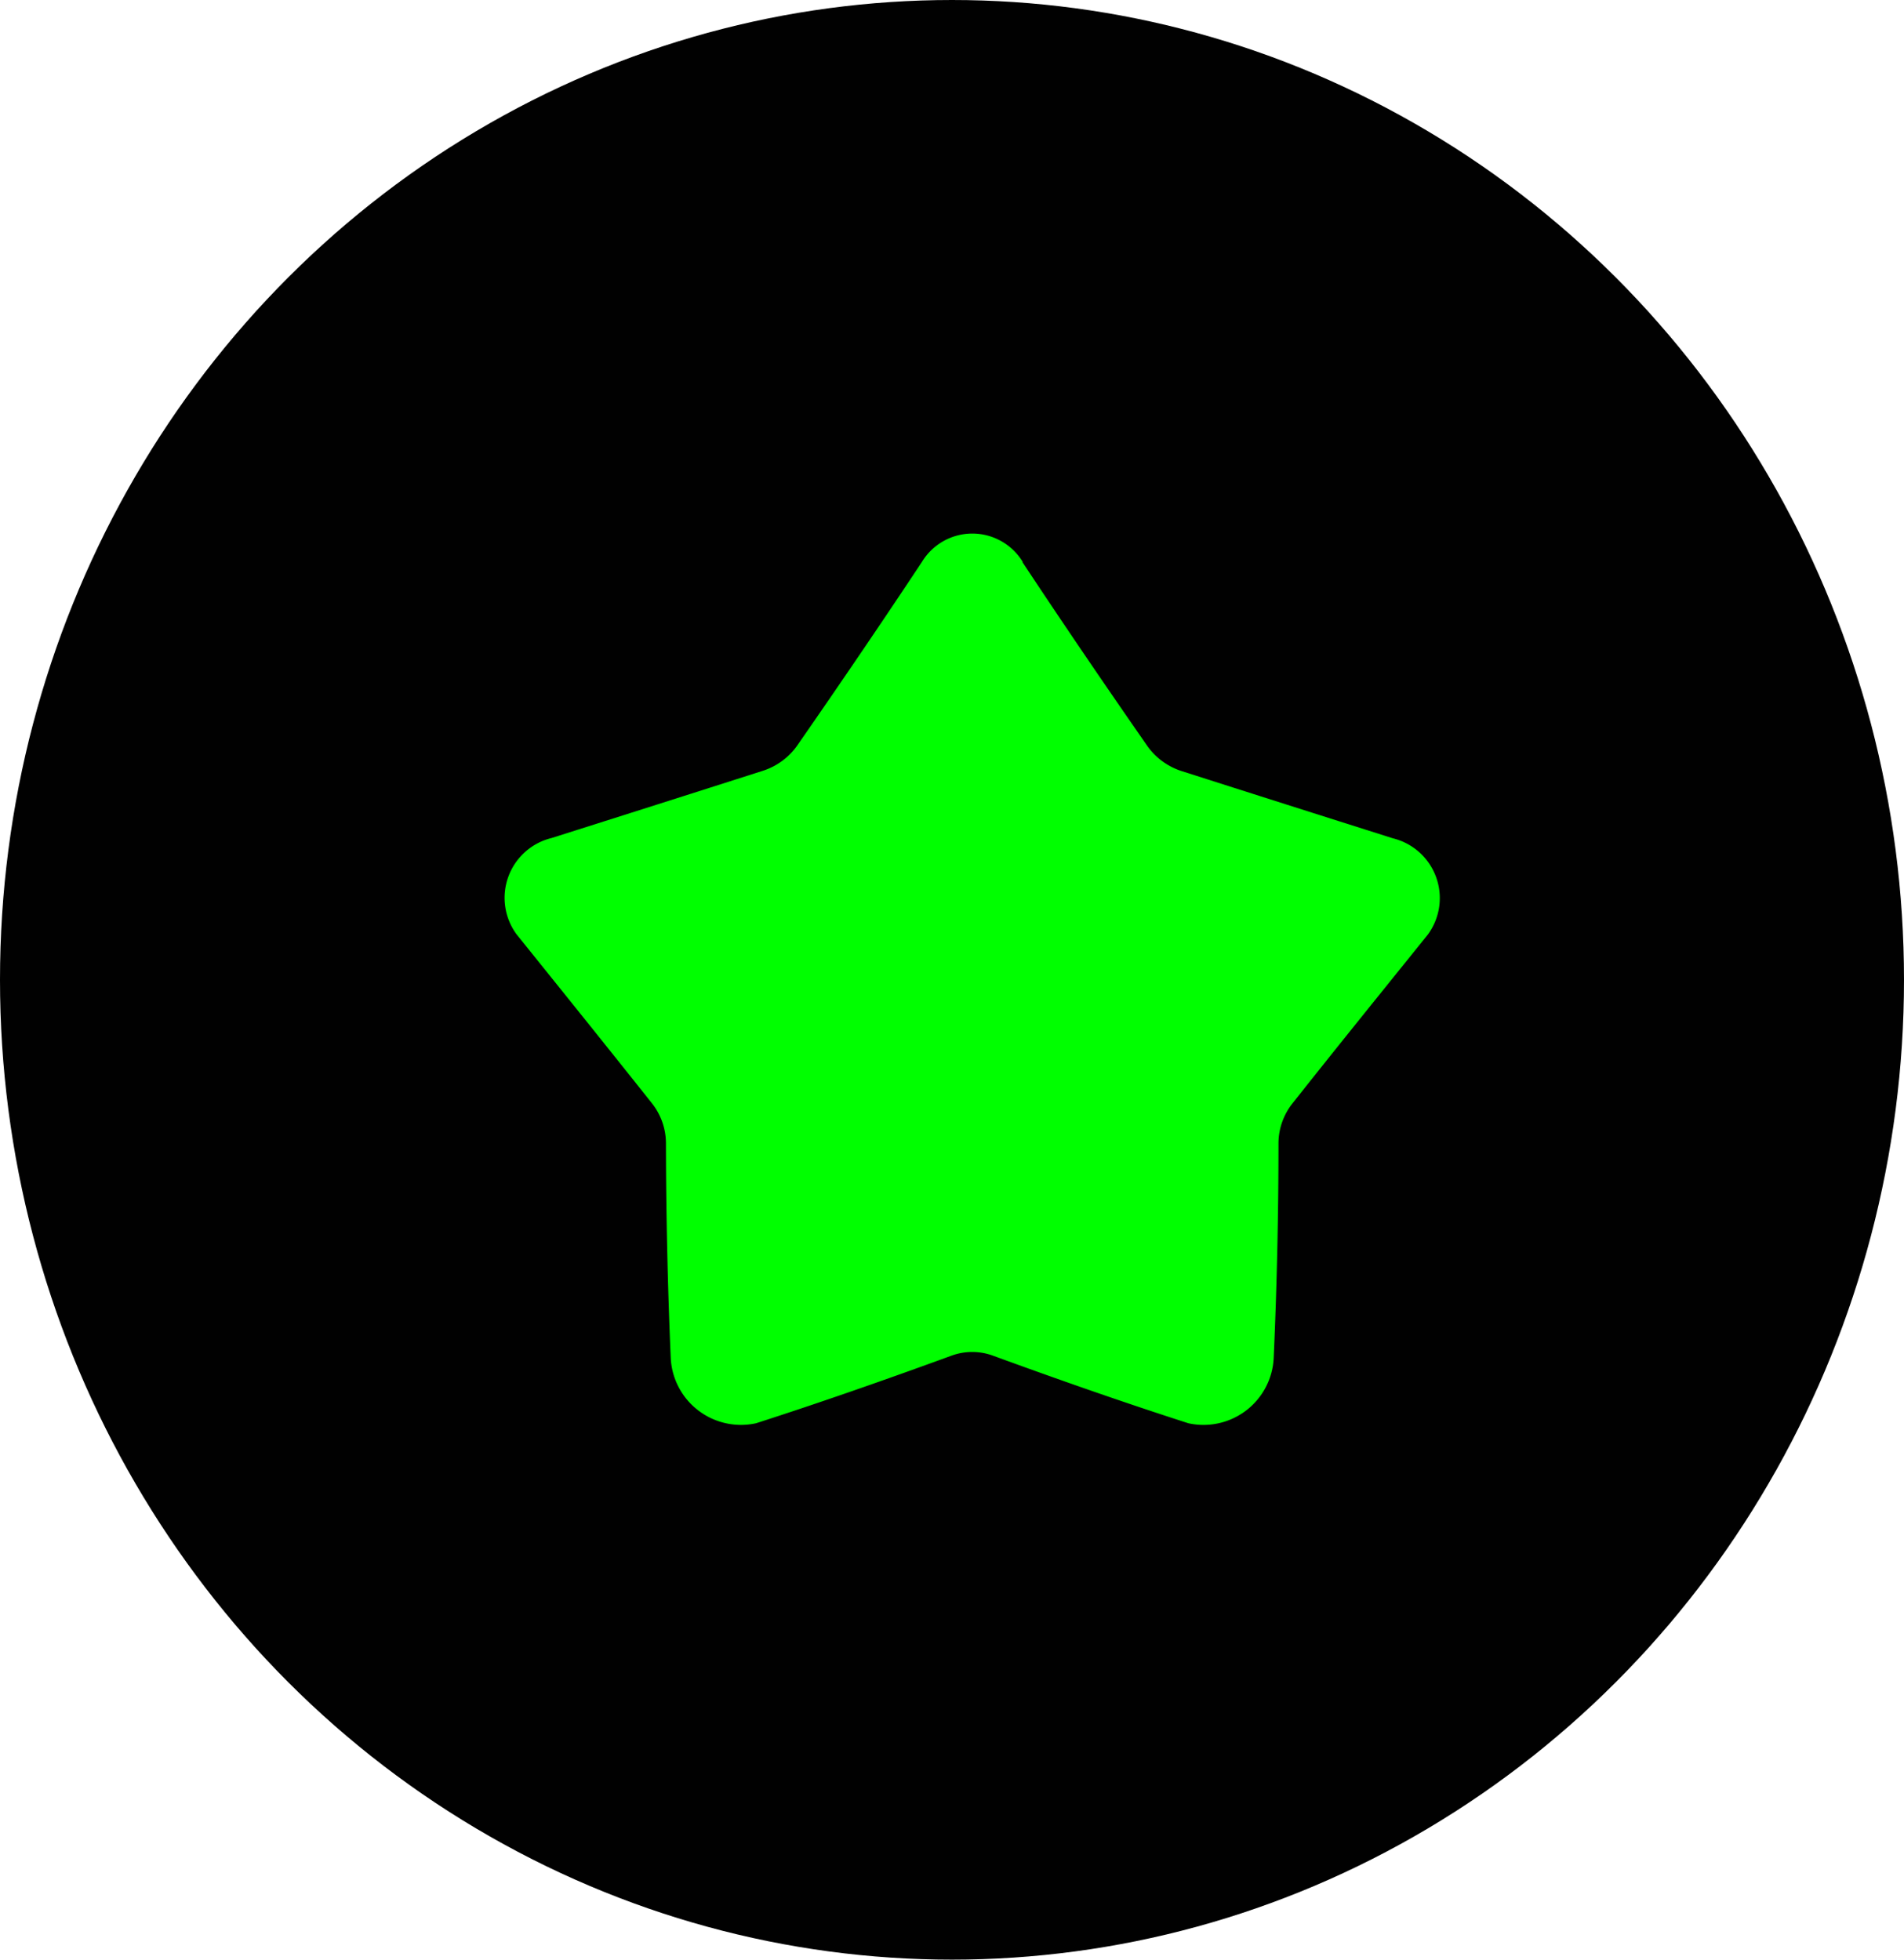
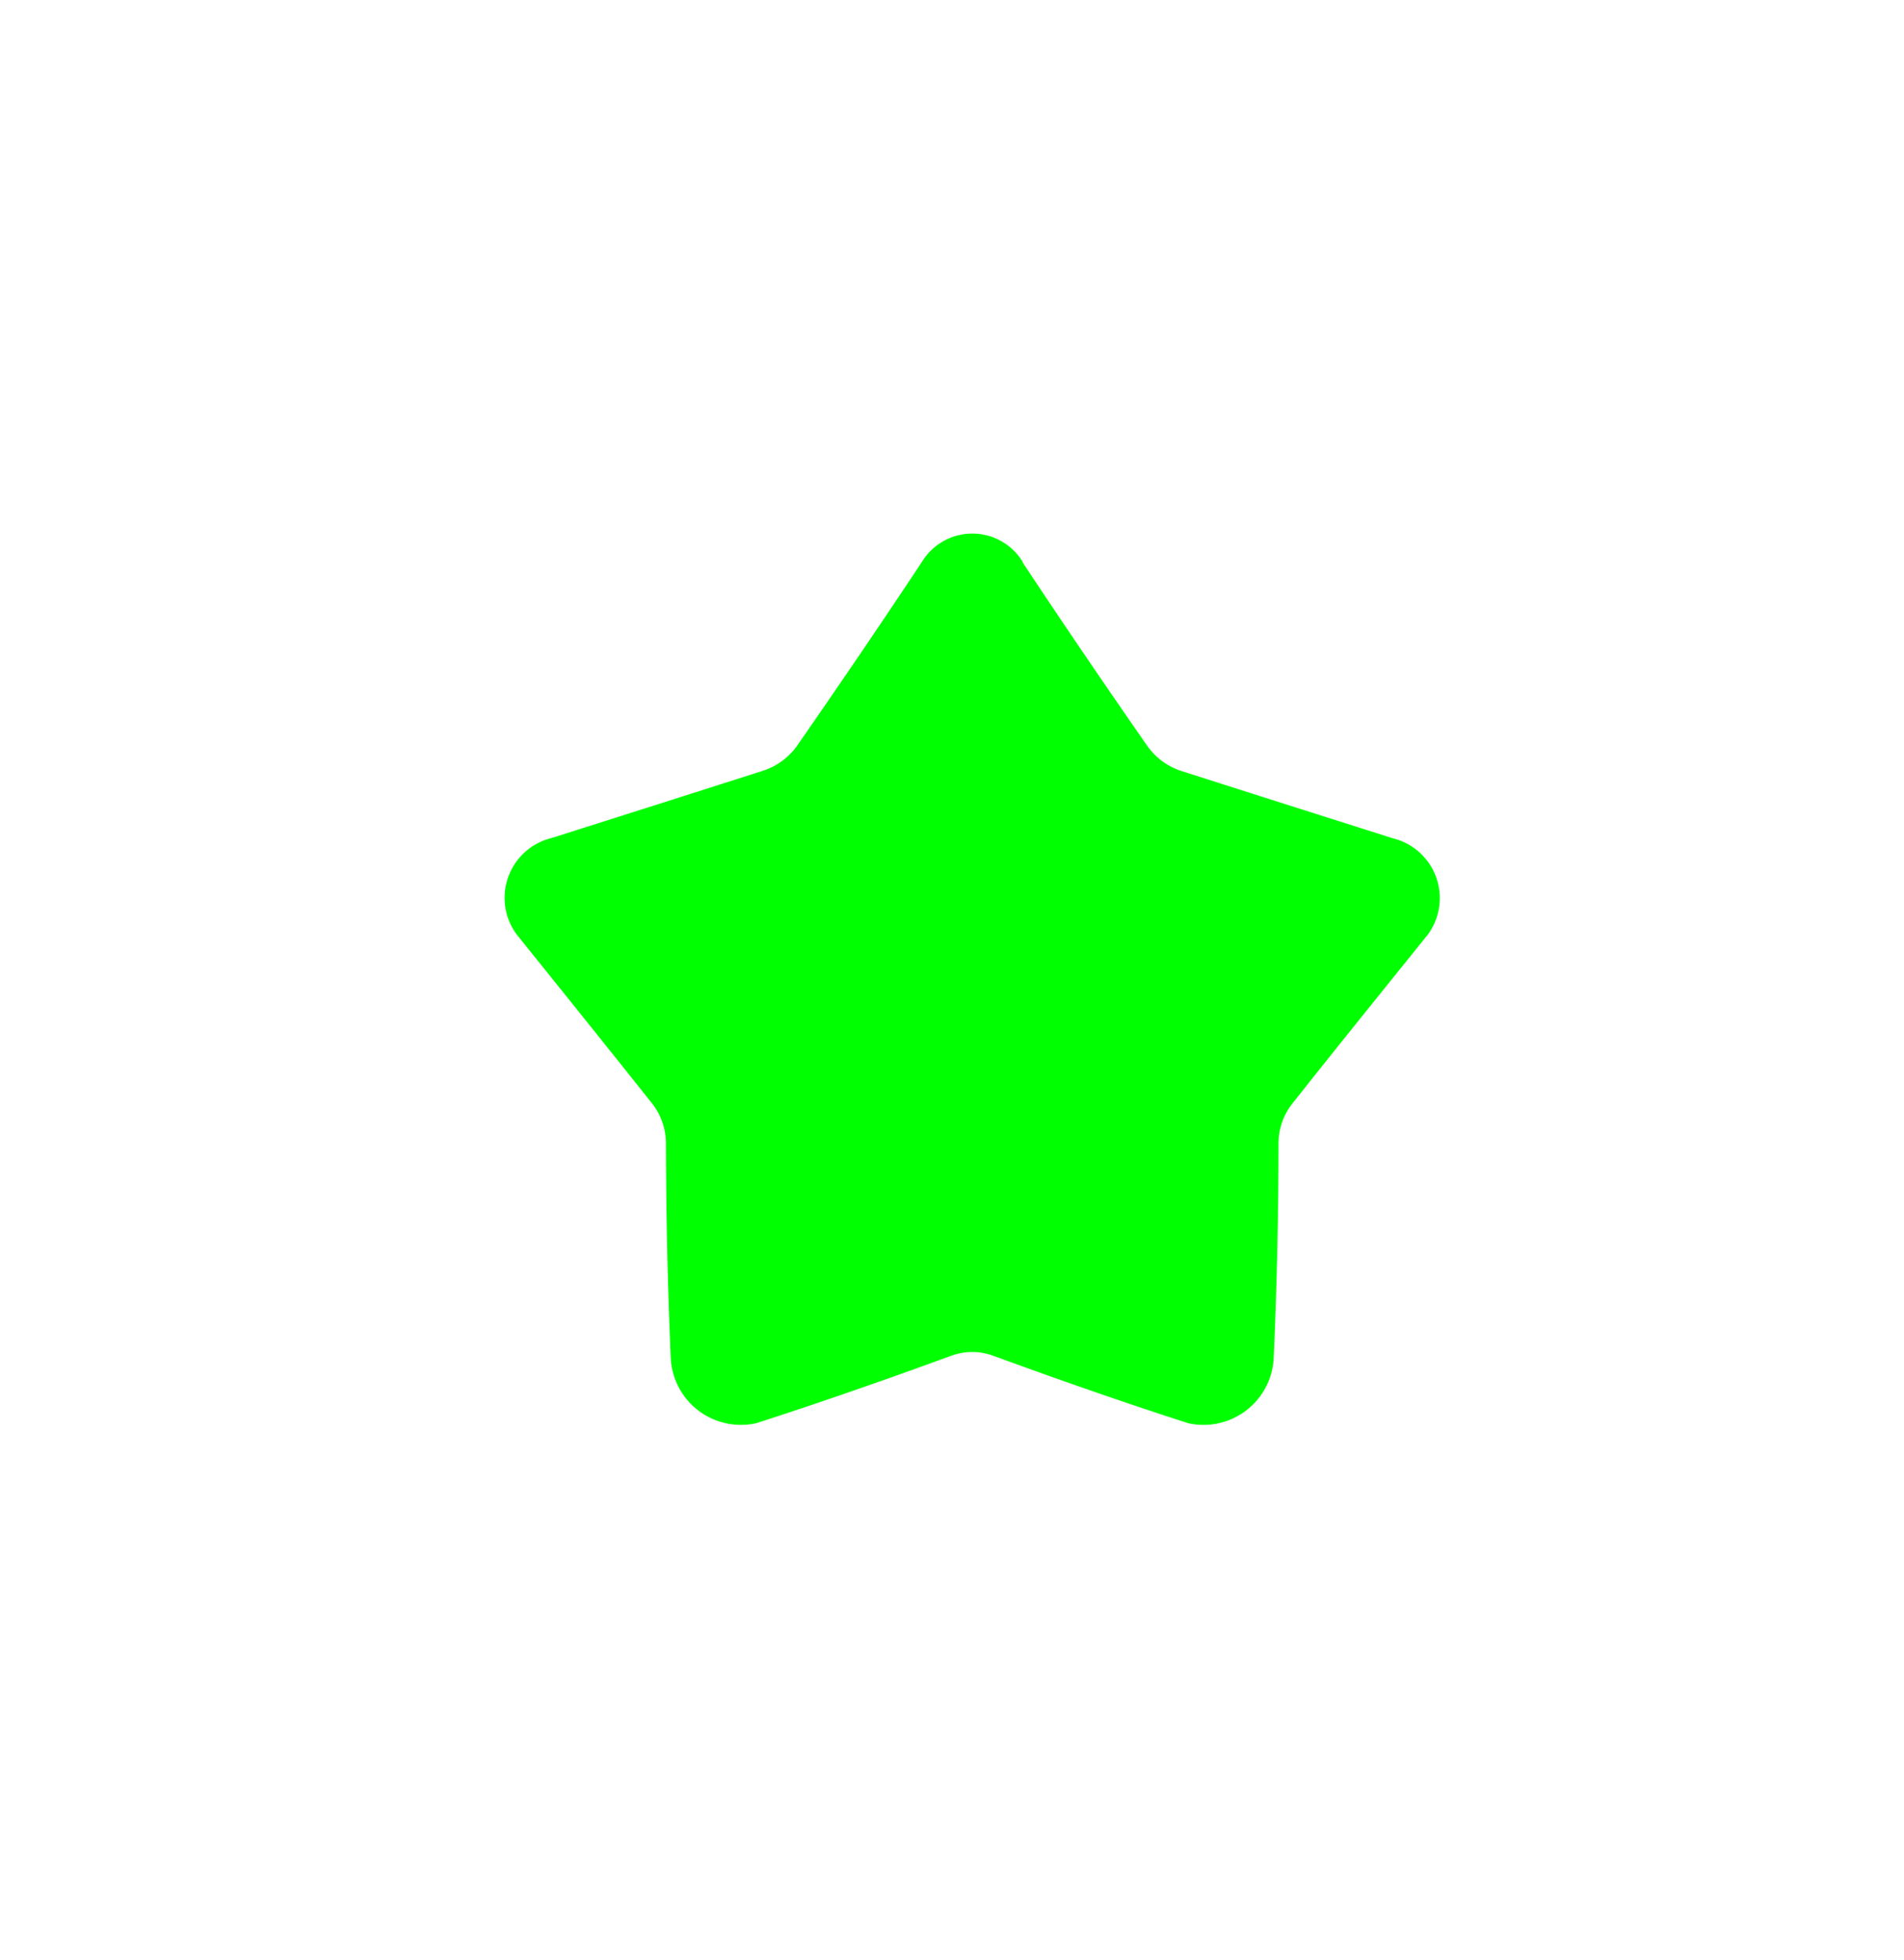
<svg xmlns="http://www.w3.org/2000/svg" width="34" height="35" viewBox="0 0 34 35">
  <defs>
    <style>
      .cls-1 {
        fill: #010101;
      }

      .cls-2 {
        fill: lime;
      }
    </style>
  </defs>
  <g id="icon-specialty" transform="translate(-295 -7394)">
-     <ellipse id="bg" class="cls-1" cx="17" cy="17.5" rx="17" ry="17.5" transform="translate(295 7394)" />
    <path id="icon" class="cls-2" d="M9.252,12.72c.719,1.088,1.465,2.183,2.221,3.271a1.2,1.2,0,0,0,.621.46c1.25.4,2.508.8,3.77,1.2a1.1,1.1,0,0,1,.626,1.72c-.784.974-1.6,1.982-2.413,3.01a1.153,1.153,0,0,0-.254.715q0,1.916-.085,3.827a1.255,1.255,0,0,1-1.524,1.176c-1.141-.367-2.307-.775-3.492-1.208a1.072,1.072,0,0,0-.736,0c-1.185.433-2.352.841-3.492,1.208a1.256,1.256,0,0,1-1.524-1.176q-.082-1.912-.085-3.827a1.155,1.155,0,0,0-.253-.715C1.812,21.348,1,20.34.217,19.366a1.1,1.1,0,0,1,.627-1.72c1.262-.4,2.52-.8,3.77-1.2a1.2,1.2,0,0,0,.621-.46c.755-1.088,1.5-2.182,2.221-3.271a1.053,1.053,0,0,1,1.8,0Z" transform="translate(304.007 7391.321)" />
  </g>
</svg>